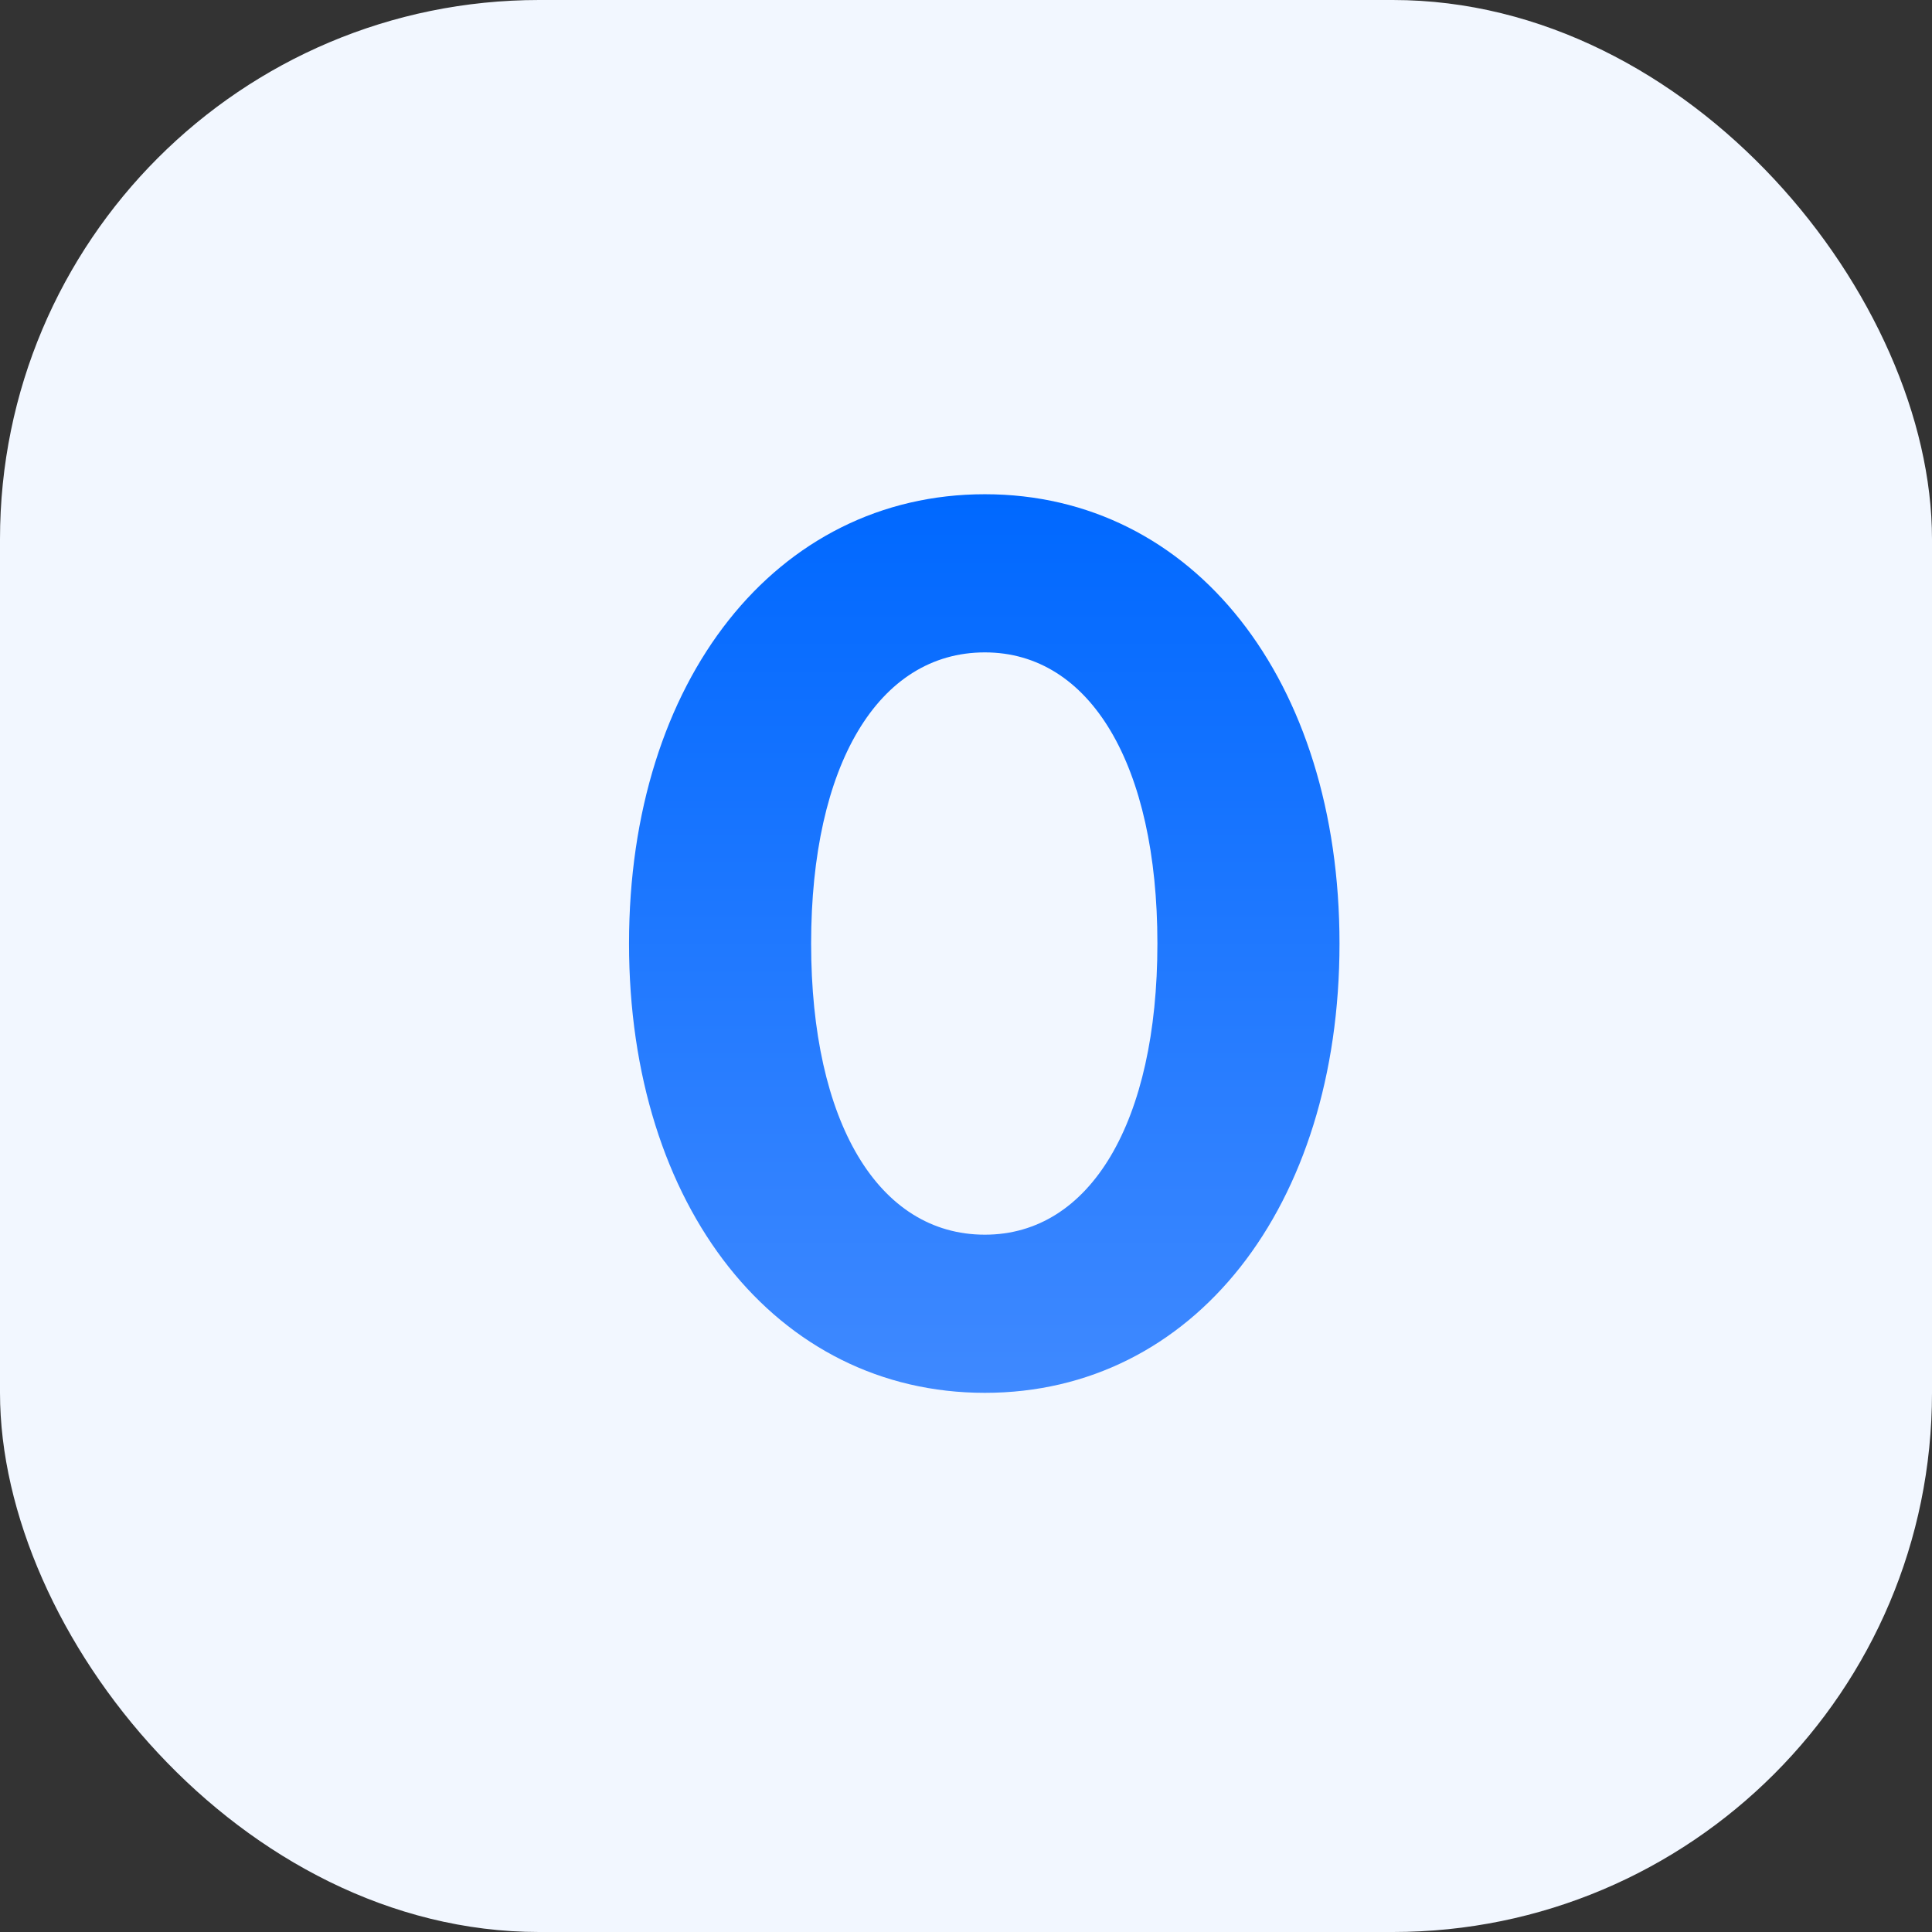
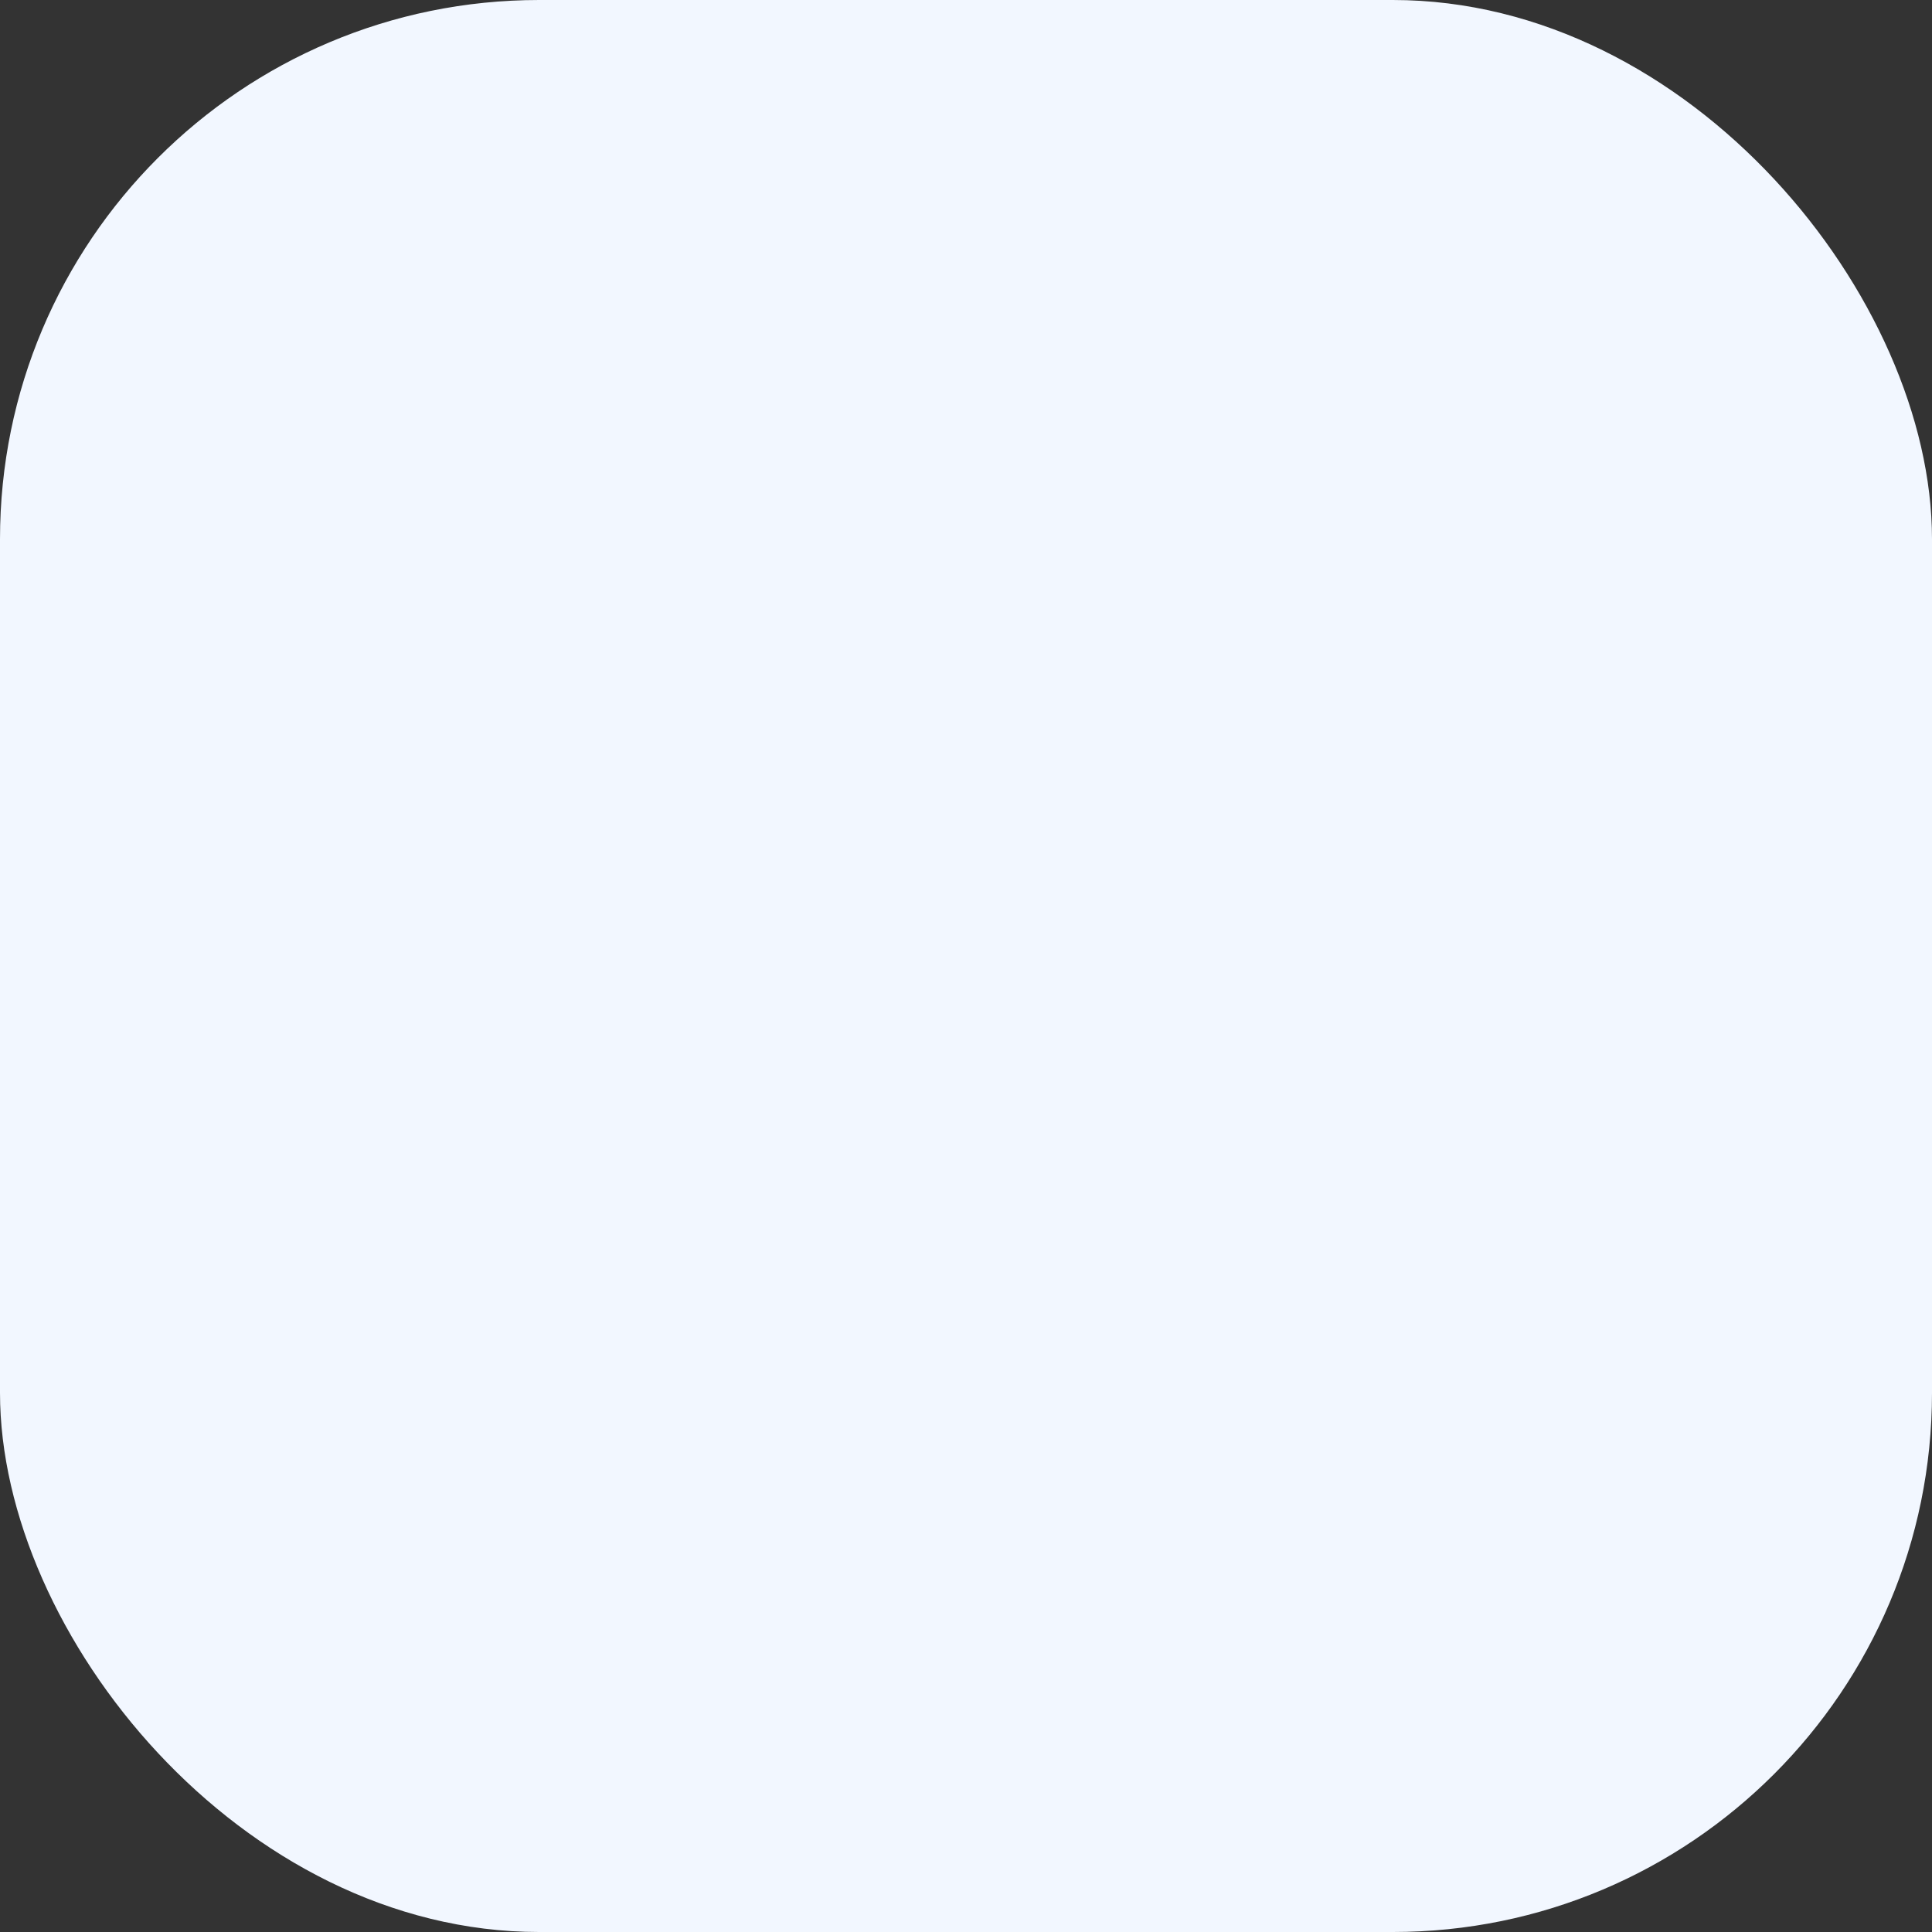
<svg xmlns="http://www.w3.org/2000/svg" width="43" height="43" viewBox="0 0 43 43" fill="none">
  <rect x="0" y="0" width="43" height="43" fill="#333333" stroke="none" />
  <rect width="43" height="43" rx="12" fill="#F2F7FF" />
-   <path d="M21.92 27.48C24.267 27.48 25.76 24.973 25.76 21C25.76 17.027 24.267 14.52 21.92 14.52C19.547 14.52 18.053 17.027 18.053 21C18.053 24.973 19.547 27.48 21.92 27.48ZM14 21C14 15.133 17.28 11 21.92 11C26.56 11 29.813 15.133 29.813 21C29.813 26.867 26.56 31 21.92 31C17.28 31 14 26.867 14 21Z" fill="url(#paint0_linear_1191_26716)" />
  <defs>
    <linearGradient id="paint0_linear_1191_26716" x1="21.907" y1="11" x2="21.907" y2="31" gradientUnits="userSpaceOnUse">
      <stop stop-color="#0068FF" />
      <stop offset="1" stop-color="#3F89FF" />
    </linearGradient>
  </defs>
</svg>